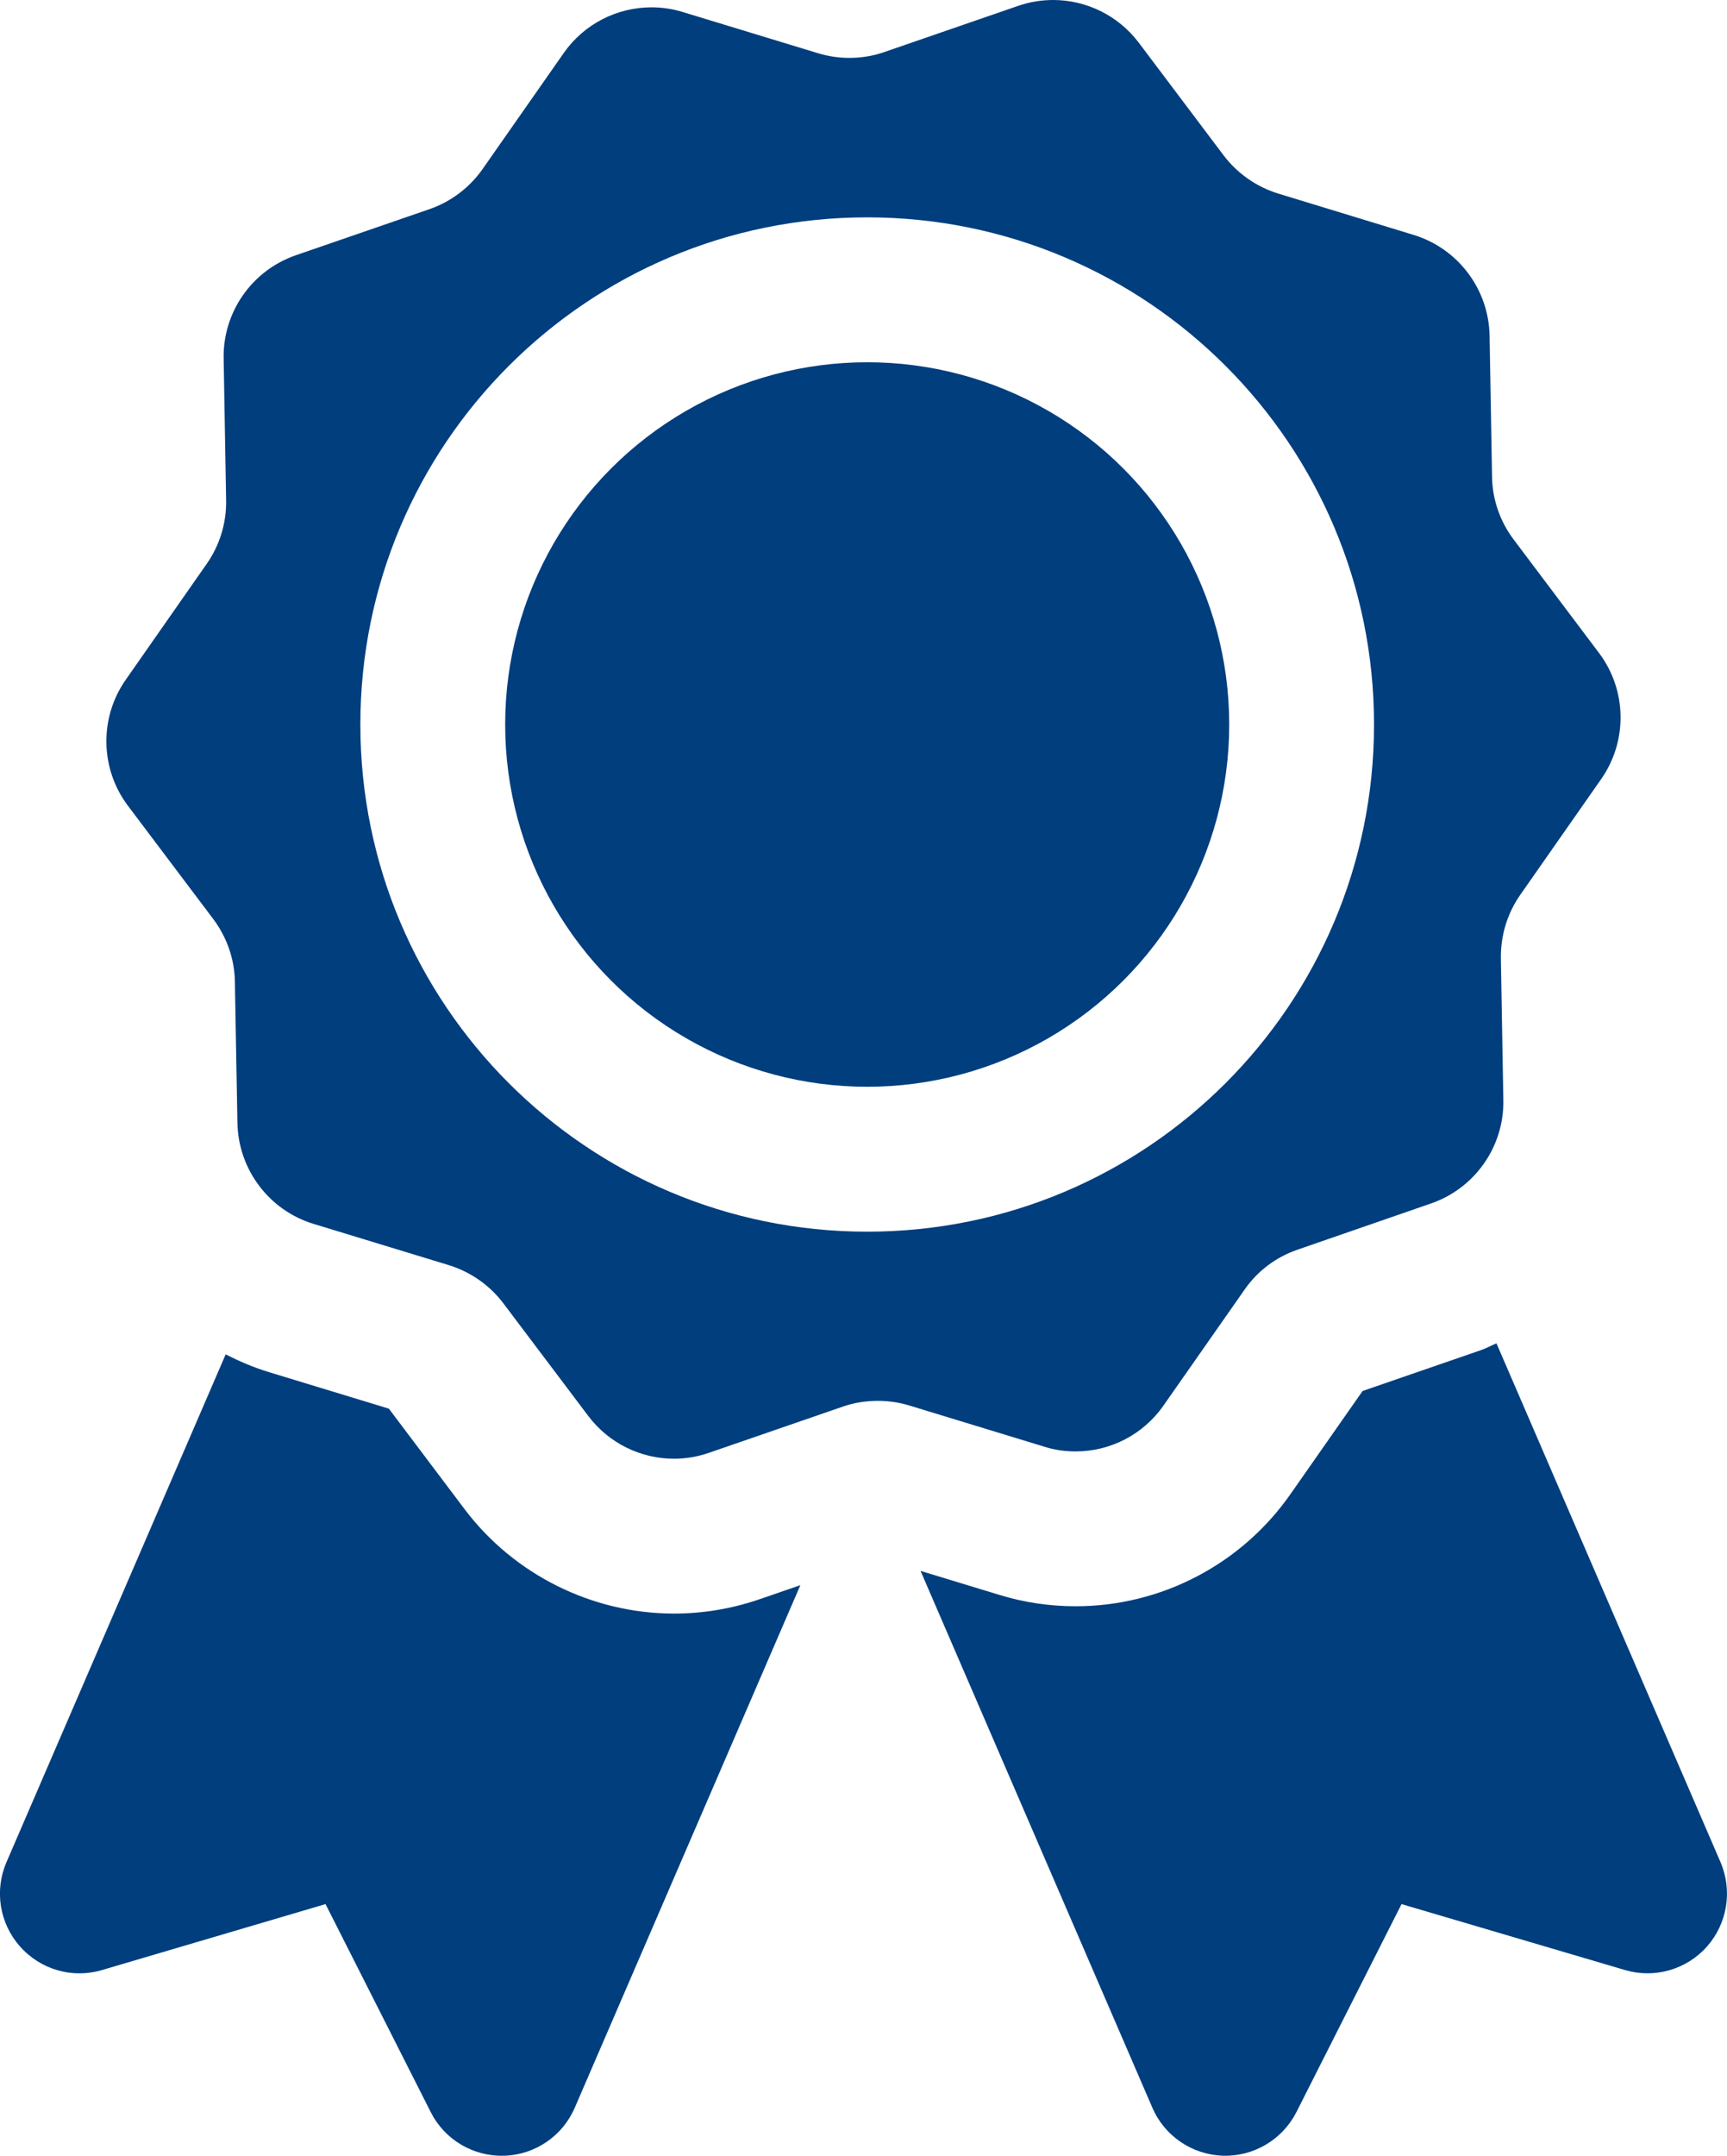
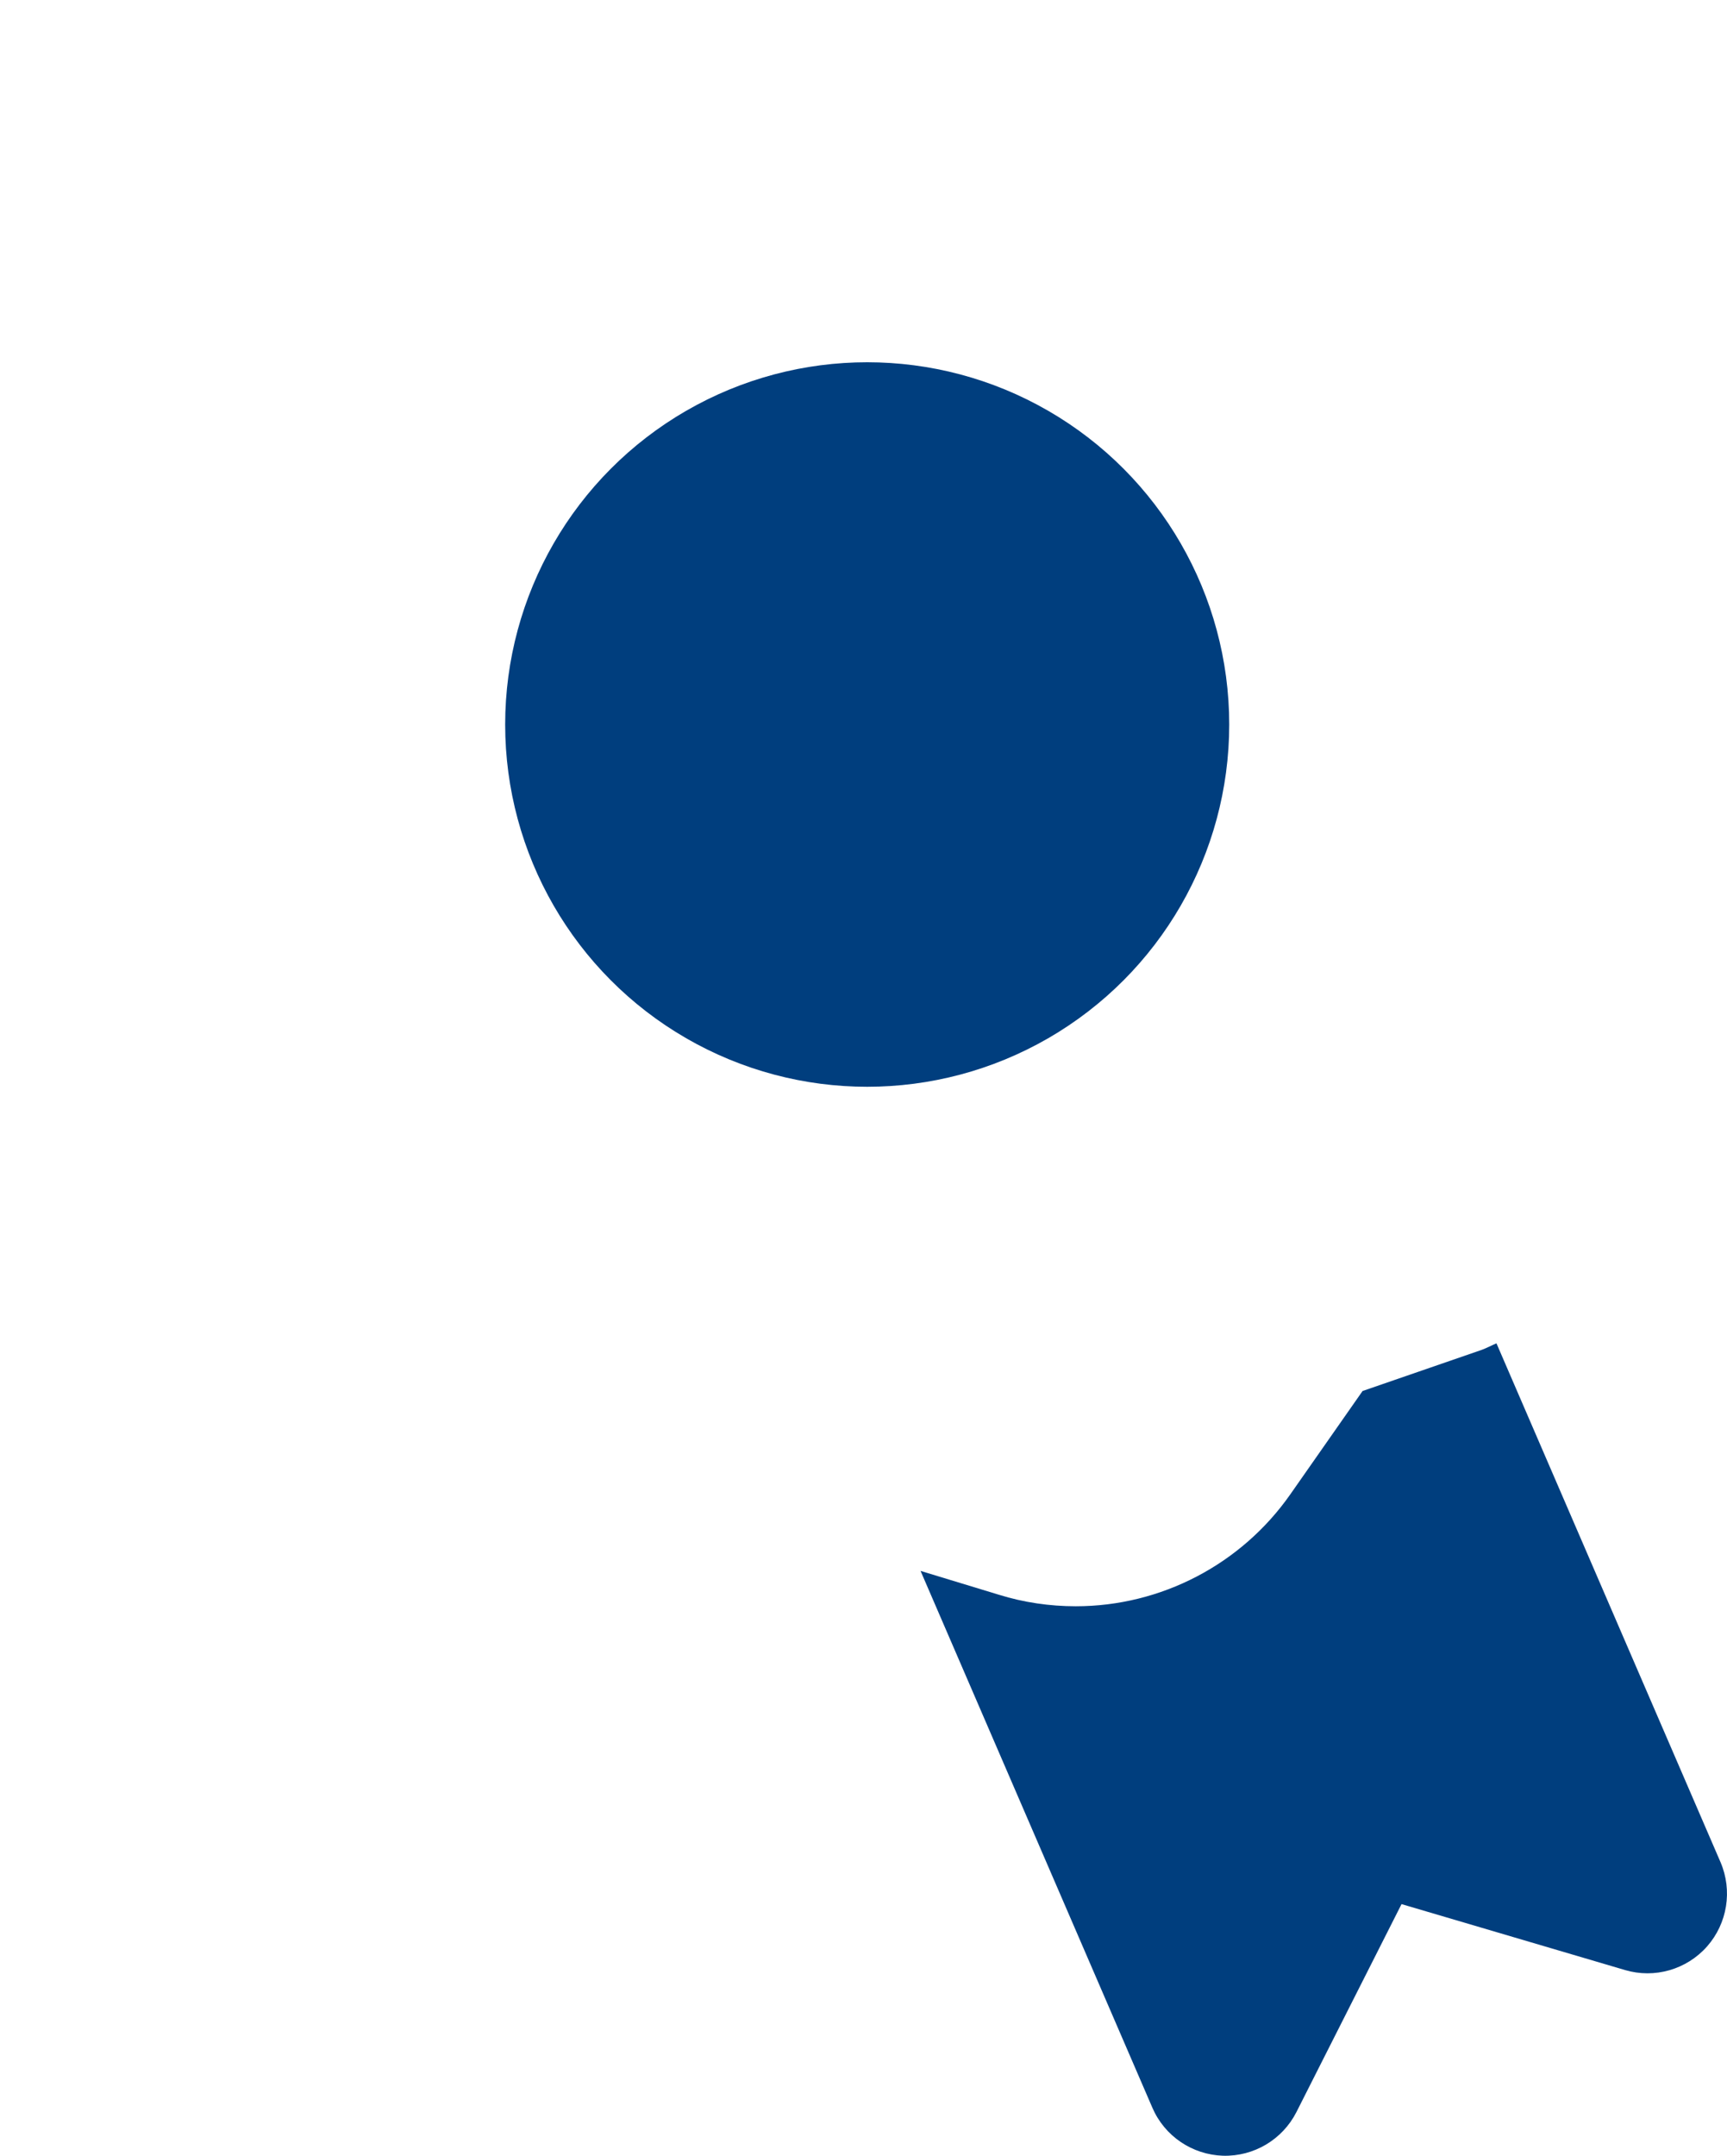
<svg xmlns="http://www.w3.org/2000/svg" version="1.1" x="0px" y="0px" width="23.852px" height="29.755px" viewBox="0 0 23.852 29.755" style="enable-background:new 0 0 23.852 29.755;" xml:space="preserve">
  <g id="badge" style="fill:#003e7e">
-     <path d="M9.308,22.271c-1.129,0-2.208-0.537-2.89-1.439l-1.047-1.389l-1.668-0.508c-0.205-0.063-0.399-0.146-0.586-0.242   L0.09,25.701c-0.17,0.393-0.097,0.846,0.186,1.164C0.559,27.186,1,27.313,1.41,27.191l3.086-0.91l1.453,2.871   c0.192,0.381,0.587,0.615,1.014,0.602c0.426-0.012,0.806-0.271,0.975-0.662l3.116-7.213l-0.566,0.195   C10.106,22.205,9.71,22.271,9.308,22.271z" />
    <path d="M23.762,25.701l-3.094-7.16c-0.068,0.029-0.133,0.064-0.203,0.09l-1.646,0.568l-0.998,1.426   c-0.677,0.967-1.785,1.545-2.963,1.545c-0.362,0-0.72-0.053-1.059-0.158l-1.085-0.33l3.202,7.41   c0.169,0.391,0.549,0.648,0.975,0.662c0.427,0.012,0.821-0.223,1.014-0.602l1.452-2.871l3.086,0.91   c0.409,0.121,0.851-0.006,1.134-0.326C23.857,26.547,23.931,26.094,23.762,25.701z" />
-     <path d="M14.857,20.033c0.474,0,0.93-0.229,1.212-0.633l1.12-1.6c0.179-0.258,0.434-0.449,0.73-0.551l1.847-0.639   c0.607-0.211,1.01-0.788,0.997-1.428l-0.034-1.952c-0.005-0.313,0.087-0.62,0.266-0.877l1.12-1.601   c0.367-0.526,0.355-1.229-0.032-1.741l-1.175-1.561c-0.19-0.25-0.295-0.553-0.301-0.864l-0.034-1.953   c-0.012-0.642-0.437-1.204-1.05-1.391l-1.868-0.57c-0.299-0.092-0.562-0.275-0.752-0.523l-1.176-1.561   C15.441,0.211,15.001,0,14.545,0c-0.161,0-0.325,0.026-0.483,0.081l-1.847,0.637c-0.156,0.055-0.32,0.081-0.484,0.081   c-0.146,0-0.291-0.021-0.432-0.064L9.43,0.166C9.288,0.122,9.142,0.101,8.999,0.101c-0.476,0-0.933,0.229-1.214,0.632L6.664,2.335   c-0.18,0.256-0.435,0.448-0.73,0.551L4.086,3.523c-0.607,0.21-1.01,0.786-0.997,1.427l0.034,1.956   c0.005,0.312-0.087,0.617-0.267,0.875l-1.12,1.602c-0.367,0.525-0.354,1.229,0.032,1.74l1.176,1.56   c0.188,0.25,0.295,0.552,0.3,0.865L3.279,15.5c0.013,0.642,0.437,1.205,1.05,1.392l1.87,0.57c0.298,0.092,0.561,0.275,0.75,0.523   l1.176,1.559c0.286,0.379,0.729,0.59,1.184,0.59c0.162,0,0.325-0.027,0.483-0.082l1.847-0.637c0.157-0.055,0.321-0.08,0.486-0.08   c0.146,0,0.29,0.021,0.43,0.063l1.869,0.57C14.566,20.014,14.713,20.033,14.857,20.033z M11.977,17c-3.866,0-7-3.133-7-7   s3.134-7,7-7c3.867,0,7,3.134,7,7S15.844,17,11.977,17z" />
    <circle cx="11.977" cy="10" r="5" />
  </g>
  <g id="Layer_1" style="fill:#003e7e">
</g>
</svg>